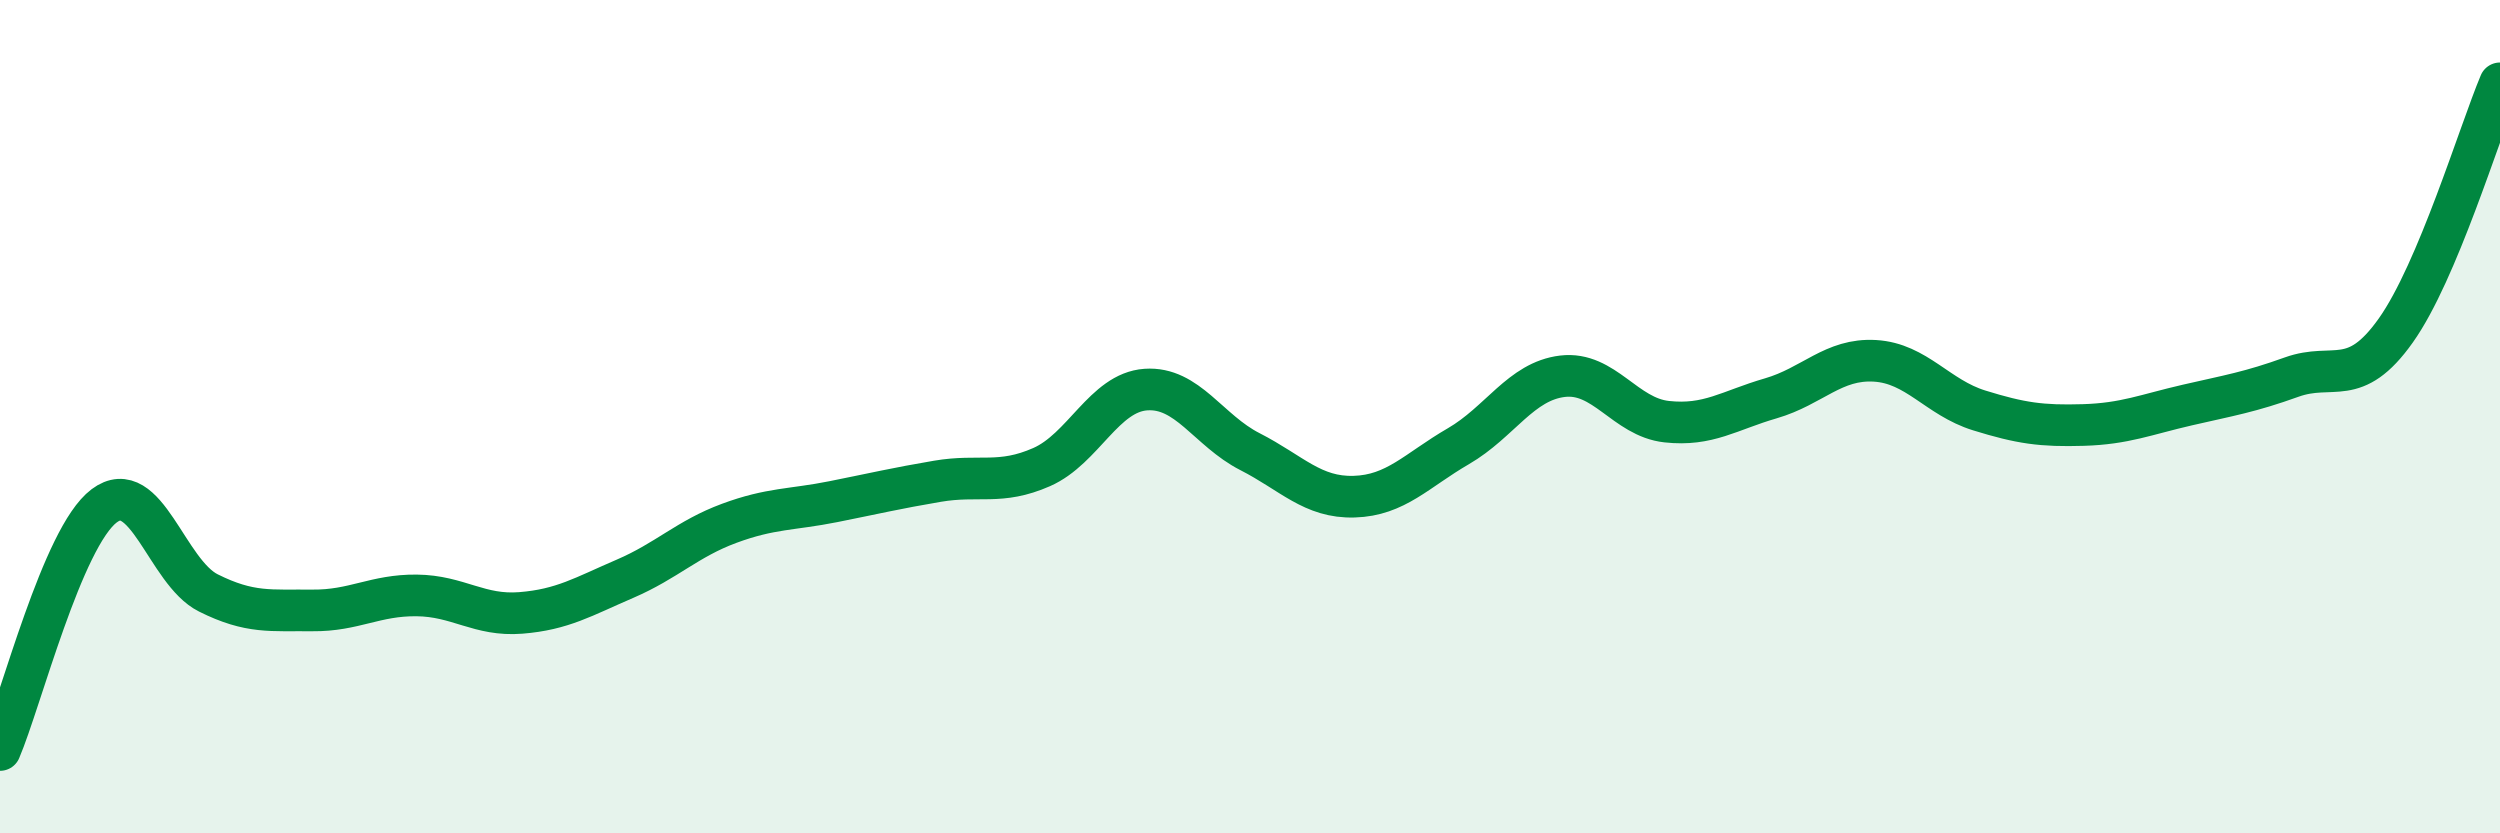
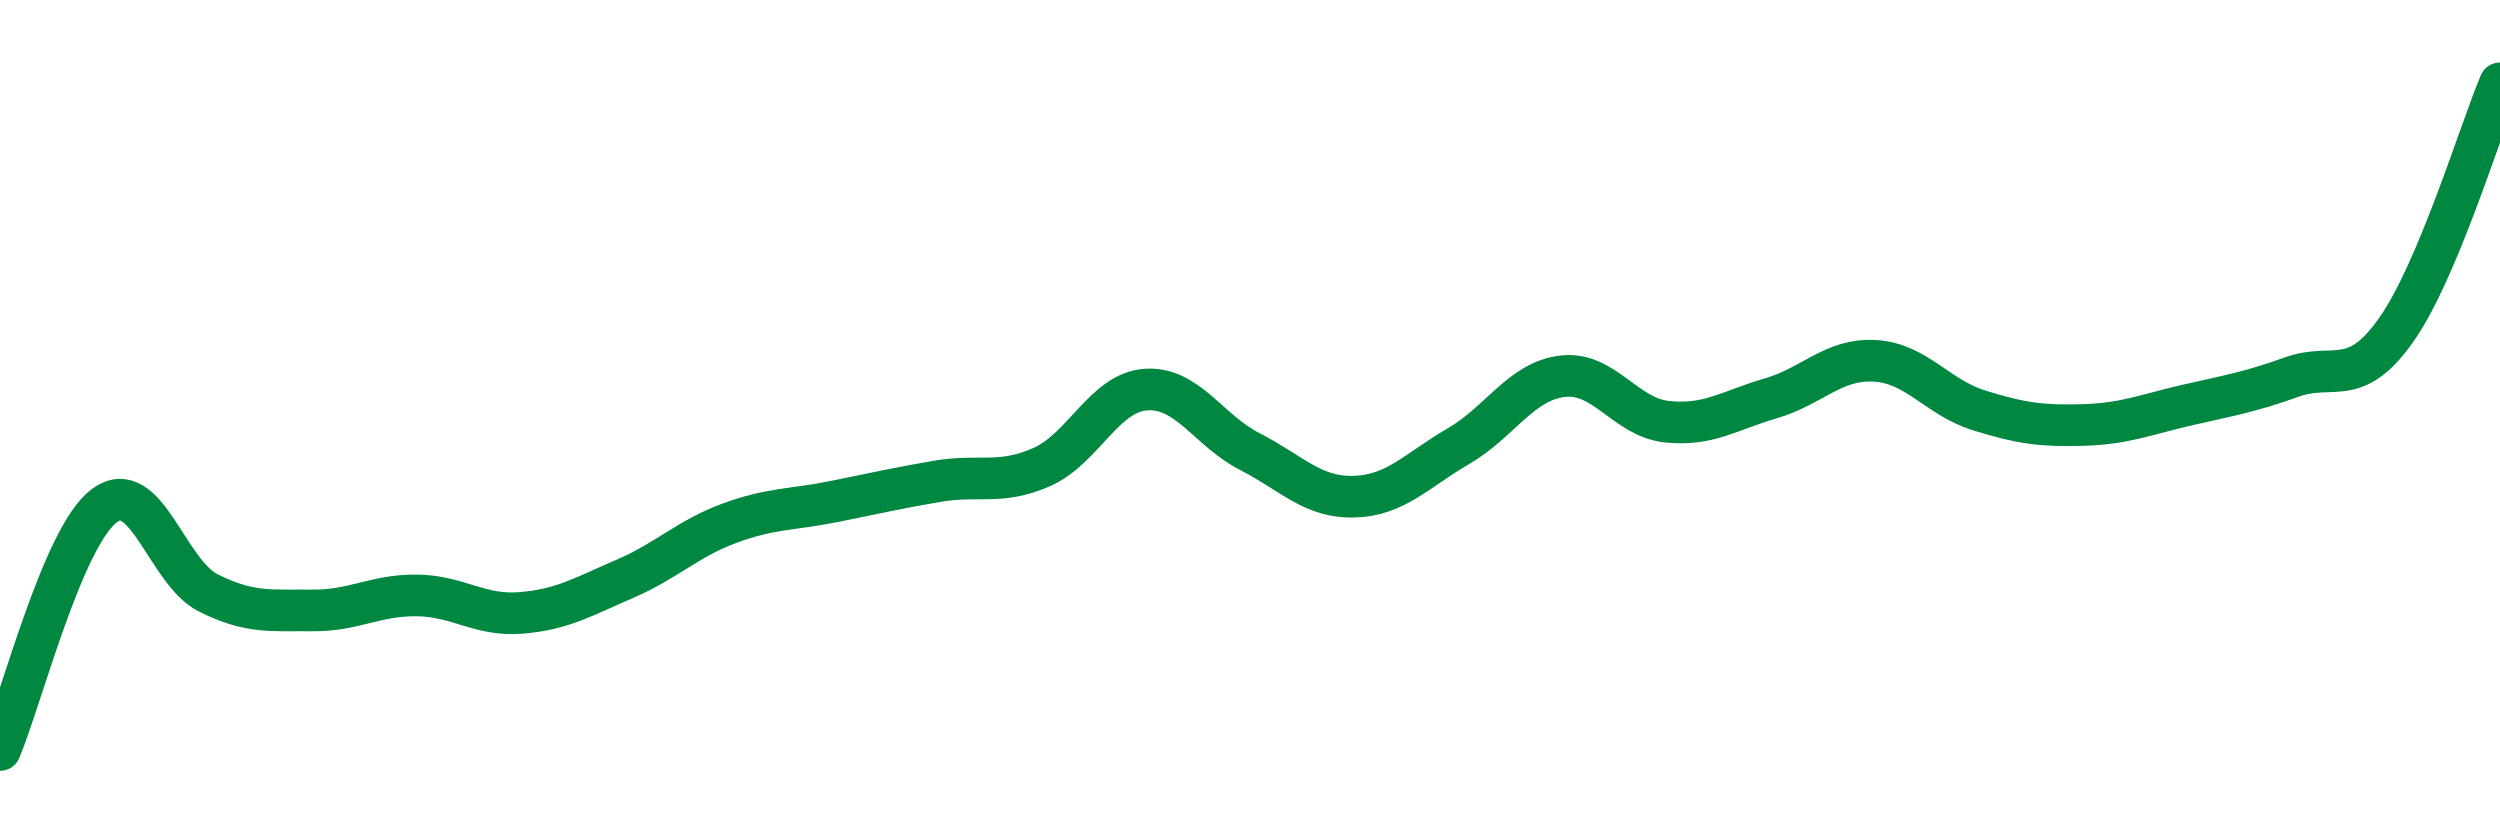
<svg xmlns="http://www.w3.org/2000/svg" width="60" height="20" viewBox="0 0 60 20">
-   <path d="M 0,18 C 0.5,16.83 1.5,12.89 2.5,12.14 C 3.5,11.39 4,13.73 5,14.23 C 6,14.73 6.5,14.64 7.5,14.65 C 8.5,14.66 9,14.28 10,14.29 C 11,14.3 11.5,14.79 12.5,14.71 C 13.5,14.63 14,14.32 15,13.89 C 16,13.46 16.5,12.93 17.5,12.56 C 18.5,12.19 19,12.24 20,12.04 C 21,11.84 21.5,11.72 22.5,11.55 C 23.5,11.38 24,11.65 25,11.21 C 26,10.77 26.5,9.42 27.5,9.35 C 28.5,9.28 29,10.33 30,10.84 C 31,11.35 31.5,11.95 32.5,11.92 C 33.5,11.89 34,11.29 35,10.71 C 36,10.13 36.5,9.15 37.5,9.03 C 38.5,8.91 39,10.01 40,10.12 C 41,10.23 41.5,9.85 42.5,9.56 C 43.5,9.27 44,8.6 45,8.66 C 46,8.72 46.5,9.54 47.5,9.85 C 48.5,10.16 49,10.23 50,10.2 C 51,10.17 51.5,9.95 52.5,9.72 C 53.5,9.49 54,9.41 55,9.05 C 56,8.69 56.5,9.34 57.5,7.93 C 58.5,6.52 59.5,3.19 60,2L60 20L0 20Z" fill="#008740" opacity="0.1" stroke-linecap="round" stroke-linejoin="round" />
  <path d="M 0,18 C 0.5,16.83 1.5,12.89 2.5,12.14 C 3.5,11.39 4,13.73 5,14.23 C 6,14.73 6.5,14.64 7.5,14.65 C 8.5,14.66 9,14.28 10,14.29 C 11,14.3 11.5,14.79 12.5,14.71 C 13.5,14.63 14,14.32 15,13.89 C 16,13.46 16.5,12.93 17.5,12.56 C 18.5,12.19 19,12.24 20,12.04 C 21,11.84 21.5,11.72 22.5,11.55 C 23.5,11.38 24,11.65 25,11.21 C 26,10.77 26.5,9.42 27.5,9.35 C 28.5,9.28 29,10.33 30,10.84 C 31,11.35 31.5,11.95 32.5,11.92 C 33.5,11.89 34,11.29 35,10.71 C 36,10.13 36.5,9.15 37.5,9.03 C 38.5,8.91 39,10.01 40,10.12 C 41,10.23 41.5,9.85 42.5,9.56 C 43.5,9.27 44,8.6 45,8.66 C 46,8.72 46.5,9.54 47.5,9.85 C 48.5,10.16 49,10.23 50,10.2 C 51,10.17 51.5,9.95 52.5,9.72 C 53.5,9.49 54,9.41 55,9.05 C 56,8.69 56.5,9.34 57.5,7.93 C 58.5,6.52 59.5,3.19 60,2" stroke="#008740" stroke-width="1" fill="none" stroke-linecap="round" stroke-linejoin="round" />
</svg>